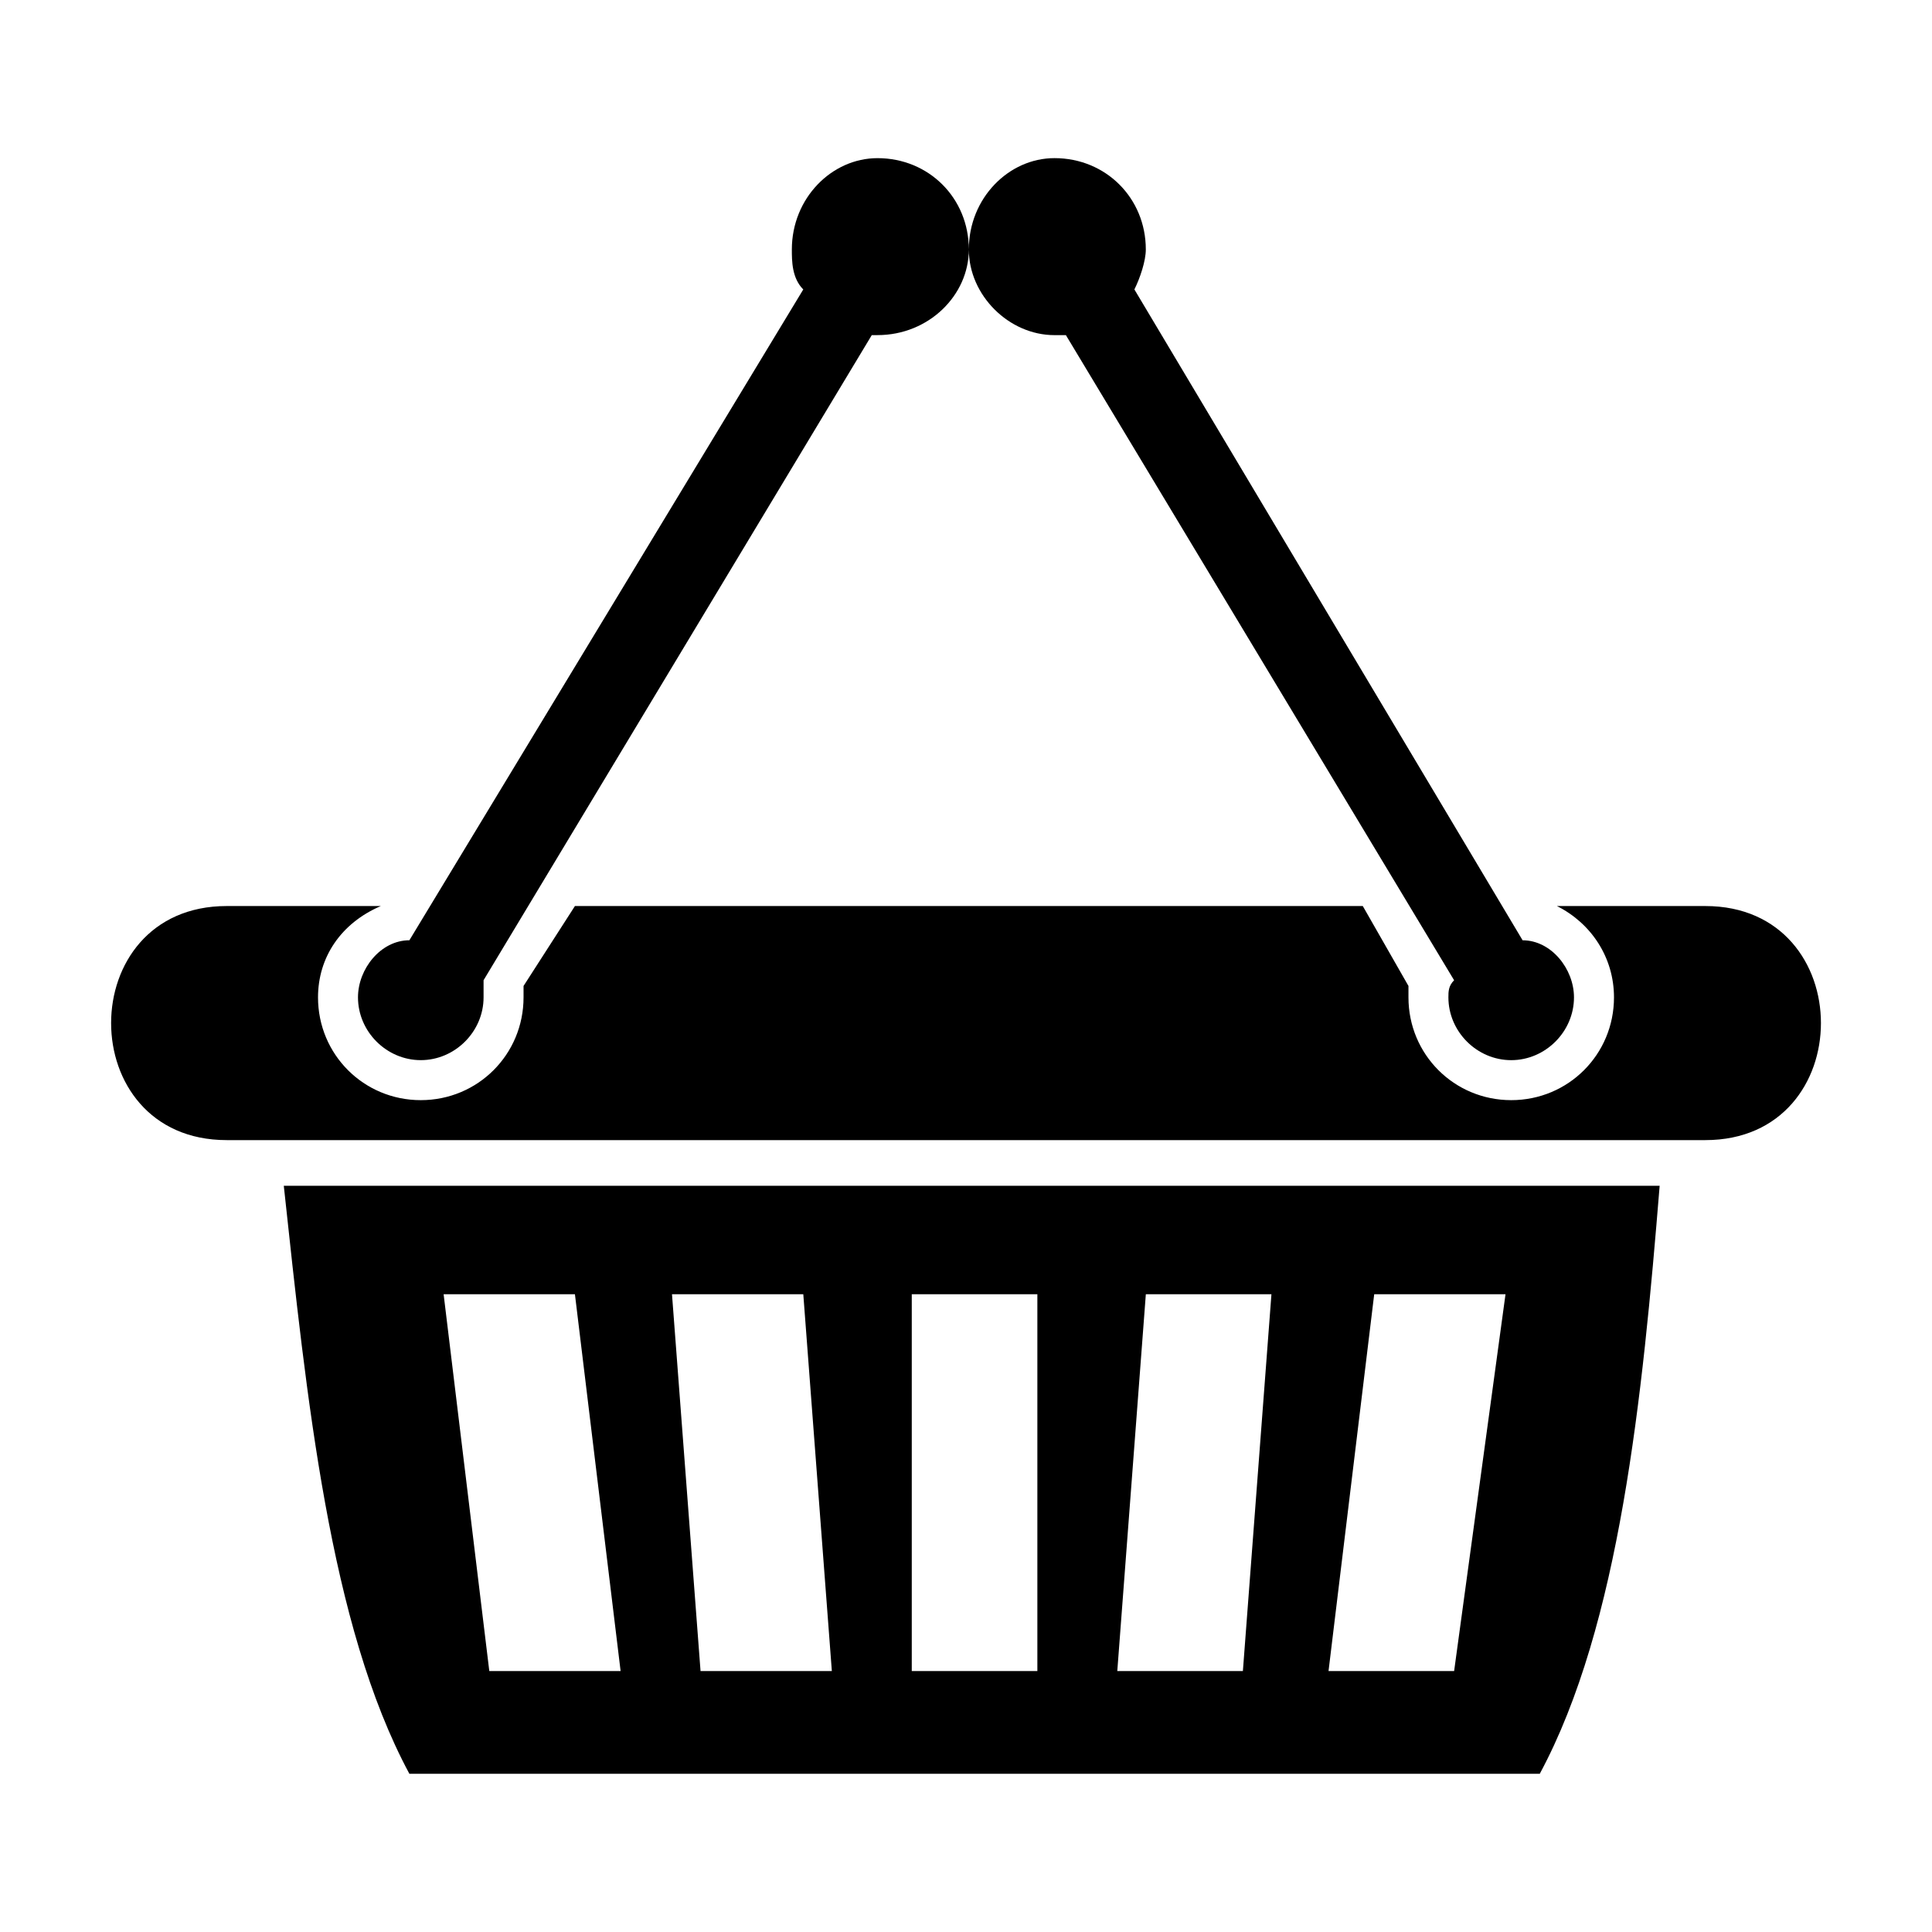
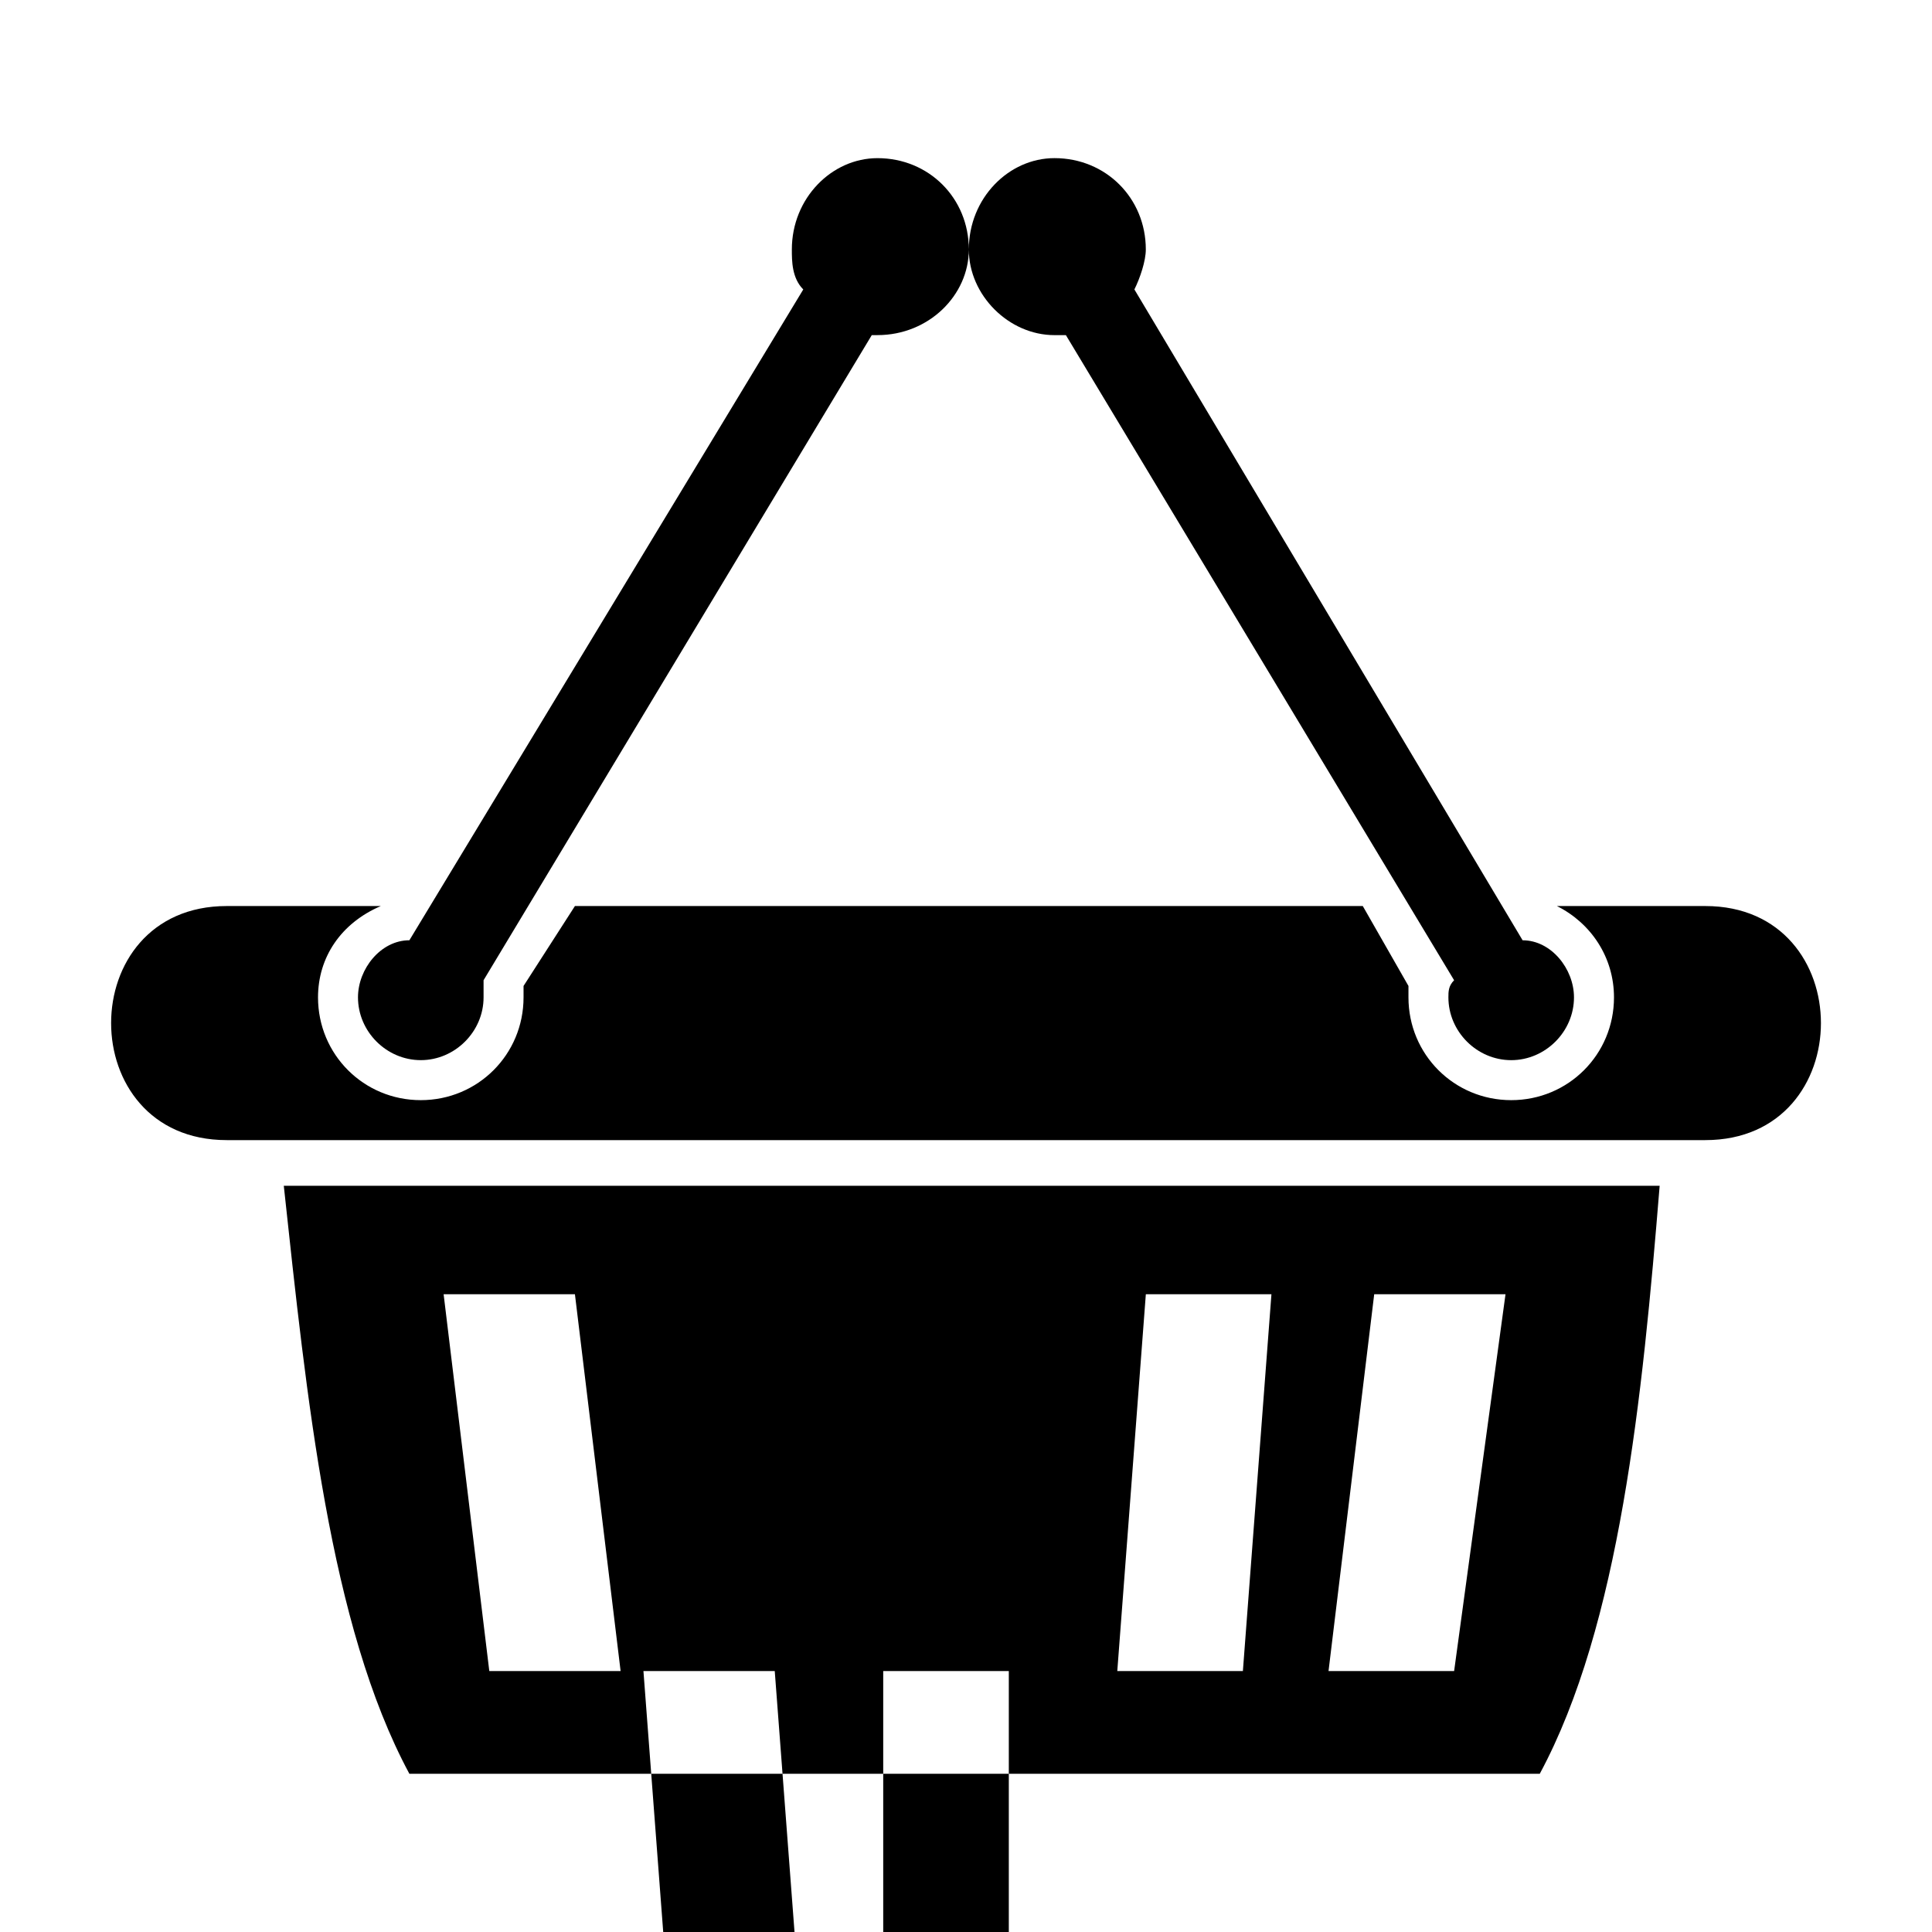
<svg xmlns="http://www.w3.org/2000/svg" fill="#000000" width="800px" height="800px" version="1.1" viewBox="144 144 512 512">
-   <path d="m204.07 384.11h40.848c-10.59 4.539-16.641 13.617-16.641 24.207 0 15.129 12.105 27.234 27.234 27.234s27.234-12.105 27.234-27.234v-3.027l13.617-21.18h208.79l12.105 21.18v3.027c0 15.129 12.105 27.234 27.234 27.234 15.129 0 27.234-12.105 27.234-27.234 0-10.59-6.051-19.668-15.129-24.207h39.336c40.848 0 40.848 62.031 0 62.031h-391.85c-40.848 0-40.848-62.031 0-62.031zm48.414 9.078 104.39-172.48c-3.027-3.027-3.027-7.566-3.027-10.59 0-13.617 10.59-24.207 22.695-24.207 13.617 0 24.207 10.59 24.207 24.207 0 12.105 10.59 22.695 22.695 22.695h3.027l102.88 170.96c-1.512 1.512-1.512 3.027-1.512 4.539 0 9.078 7.566 16.641 16.641 16.641 9.078 0 16.641-7.566 16.641-16.641 0-7.566-6.051-15.129-13.617-15.129l-102.88-172.48c1.512-3.027 3.027-7.566 3.027-10.59 0-13.617-10.59-24.207-24.207-24.207-12.105 0-22.695 10.59-22.695 24.207 0 12.105-10.59 22.695-24.207 22.695h-1.512l-102.88 170.96v4.539c0 9.078-7.566 16.641-16.641 16.641-9.078 0-16.641-7.566-16.641-16.641 0-7.566 6.051-15.129 13.617-15.129zm331.34 65.055c-4.539 55.98-10.59 116.5-31.773 155.83h-299.56c-21.18-39.336-27.234-99.855-33.285-155.83zm-322.26 28.746h34.797l12.105 99.855h-34.797zm281.41 0h-34.797l-12.105 99.855h33.285zm-62.031 0h-33.285l-7.566 99.855h33.285zm-95.316 0h33.285v99.855h-33.285zm-63.543 0h34.797l7.566 99.855h-34.797z" fill-rule="evenodd" />
+   <path d="m204.07 384.11h40.848c-10.59 4.539-16.641 13.617-16.641 24.207 0 15.129 12.105 27.234 27.234 27.234s27.234-12.105 27.234-27.234v-3.027l13.617-21.18h208.79l12.105 21.18v3.027c0 15.129 12.105 27.234 27.234 27.234 15.129 0 27.234-12.105 27.234-27.234 0-10.59-6.051-19.668-15.129-24.207h39.336c40.848 0 40.848 62.031 0 62.031h-391.85c-40.848 0-40.848-62.031 0-62.031zm48.414 9.078 104.39-172.48c-3.027-3.027-3.027-7.566-3.027-10.59 0-13.617 10.59-24.207 22.695-24.207 13.617 0 24.207 10.59 24.207 24.207 0 12.105 10.59 22.695 22.695 22.695h3.027l102.88 170.96c-1.512 1.512-1.512 3.027-1.512 4.539 0 9.078 7.566 16.641 16.641 16.641 9.078 0 16.641-7.566 16.641-16.641 0-7.566-6.051-15.129-13.617-15.129l-102.88-172.48c1.512-3.027 3.027-7.566 3.027-10.59 0-13.617-10.59-24.207-24.207-24.207-12.105 0-22.695 10.59-22.695 24.207 0 12.105-10.59 22.695-24.207 22.695h-1.512l-102.88 170.96v4.539c0 9.078-7.566 16.641-16.641 16.641-9.078 0-16.641-7.566-16.641-16.641 0-7.566 6.051-15.129 13.617-15.129zm331.34 65.055c-4.539 55.98-10.59 116.5-31.773 155.83h-299.56c-21.18-39.336-27.234-99.855-33.285-155.83zm-322.26 28.746h34.797l12.105 99.855h-34.797zm281.41 0h-34.797l-12.105 99.855h33.285zm-62.031 0h-33.285l-7.566 99.855h33.285m-95.316 0h33.285v99.855h-33.285zm-63.543 0h34.797l7.566 99.855h-34.797z" fill-rule="evenodd" />
</svg>